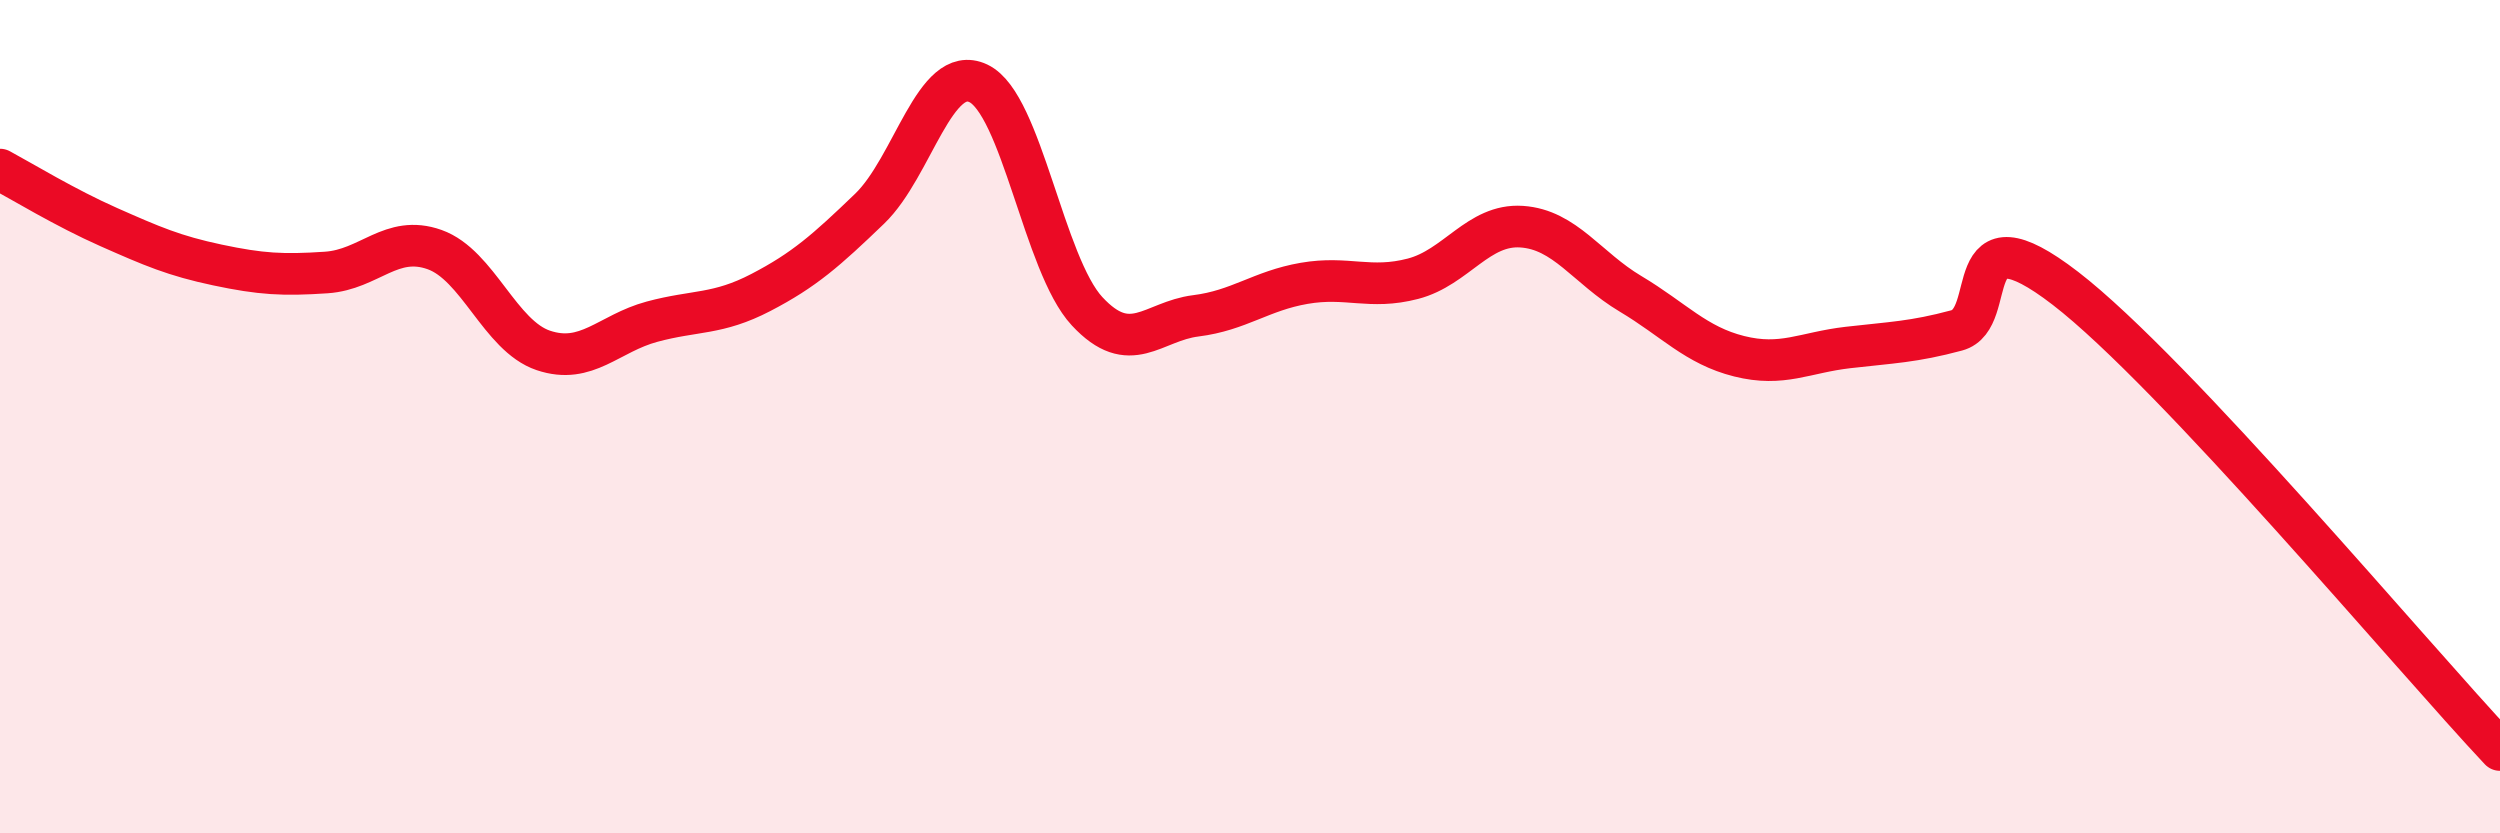
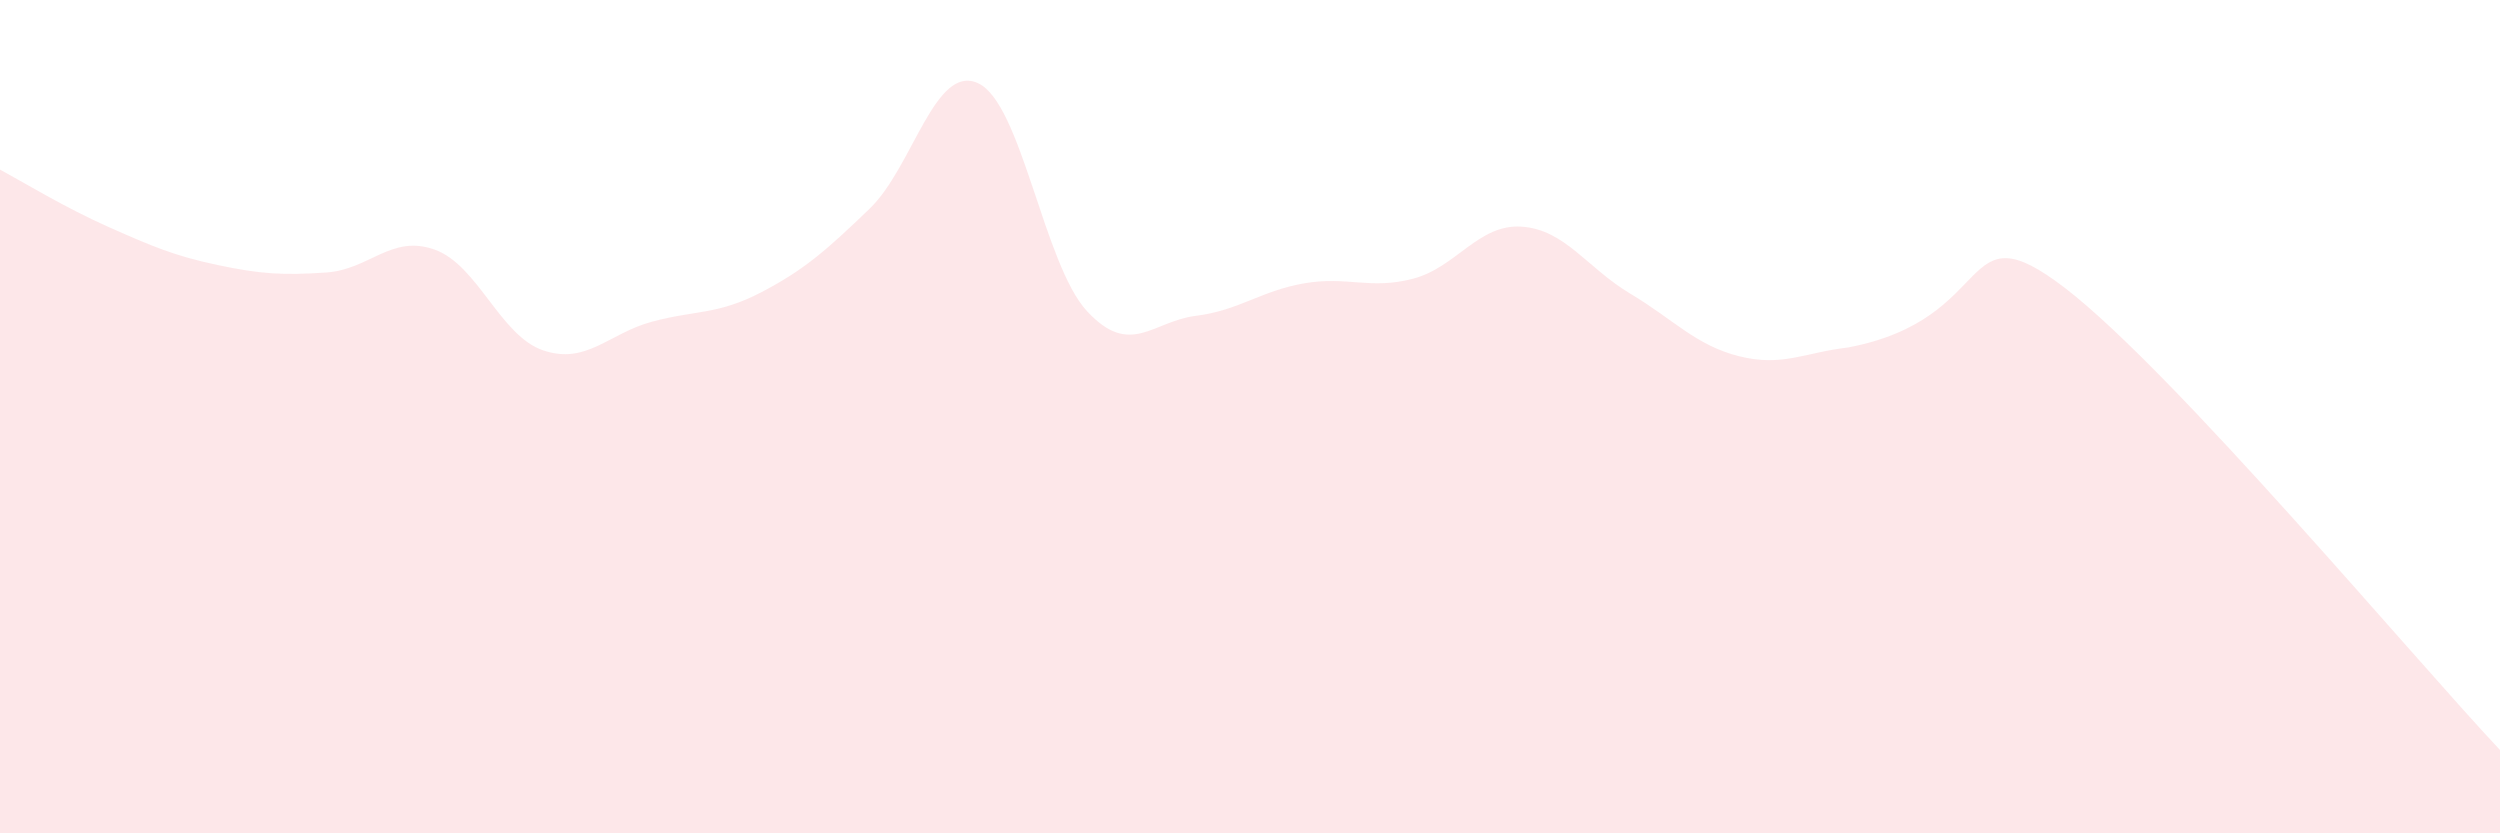
<svg xmlns="http://www.w3.org/2000/svg" width="60" height="20" viewBox="0 0 60 20">
-   <path d="M 0,4.07 C 0.52,4.35 1.57,4.99 2.61,5.45 C 3.65,5.91 4.18,6.14 5.22,6.36 C 6.26,6.58 6.79,6.61 7.83,6.54 C 8.87,6.47 9.39,5.62 10.43,5.99 C 11.47,6.36 12,8.06 13.04,8.41 C 14.08,8.76 14.61,8 15.65,7.72 C 16.69,7.44 17.22,7.56 18.26,7.02 C 19.3,6.48 19.83,6.01 20.87,5.01 C 21.91,4.01 22.44,1.51 23.48,2 C 24.52,2.49 25.05,6.35 26.09,7.47 C 27.13,8.59 27.66,7.71 28.7,7.58 C 29.74,7.45 30.26,6.98 31.3,6.8 C 32.34,6.62 32.87,6.96 33.91,6.69 C 34.95,6.42 35.48,5.37 36.52,5.44 C 37.56,5.51 38.09,6.43 39.13,7.05 C 40.17,7.67 40.7,8.29 41.74,8.55 C 42.78,8.81 43.31,8.46 44.35,8.34 C 45.39,8.22 45.92,8.21 46.96,7.93 C 48,7.65 46.96,4.91 49.57,6.92 C 52.18,8.93 57.91,15.78 60,18L60 20L0 20Z" fill="#EB0A25" opacity="0.1" stroke-linecap="round" stroke-linejoin="round" />
-   <path d="M 0,4.07 C 0.52,4.35 1.57,4.99 2.61,5.45 C 3.65,5.91 4.18,6.14 5.22,6.36 C 6.26,6.58 6.79,6.61 7.83,6.54 C 8.87,6.47 9.39,5.62 10.43,5.99 C 11.47,6.36 12,8.06 13.04,8.41 C 14.08,8.76 14.61,8 15.65,7.72 C 16.69,7.44 17.22,7.56 18.26,7.02 C 19.3,6.48 19.83,6.01 20.87,5.01 C 21.91,4.01 22.44,1.51 23.48,2 C 24.52,2.49 25.05,6.35 26.09,7.47 C 27.13,8.59 27.66,7.71 28.7,7.58 C 29.74,7.45 30.26,6.98 31.3,6.8 C 32.34,6.62 32.87,6.96 33.91,6.69 C 34.95,6.42 35.48,5.37 36.52,5.44 C 37.56,5.51 38.09,6.43 39.13,7.05 C 40.17,7.67 40.7,8.29 41.74,8.55 C 42.78,8.81 43.31,8.46 44.35,8.34 C 45.39,8.22 45.92,8.21 46.96,7.93 C 48,7.65 46.96,4.91 49.57,6.92 C 52.18,8.93 57.91,15.78 60,18" stroke="#EB0A25" stroke-width="1" fill="none" stroke-linecap="round" stroke-linejoin="round" />
+   <path d="M 0,4.07 C 0.52,4.35 1.57,4.99 2.61,5.45 C 3.65,5.91 4.18,6.14 5.22,6.36 C 6.26,6.58 6.79,6.61 7.83,6.54 C 8.87,6.47 9.39,5.62 10.43,5.99 C 11.47,6.36 12,8.06 13.04,8.41 C 14.08,8.76 14.61,8 15.65,7.72 C 16.69,7.44 17.22,7.56 18.26,7.02 C 19.3,6.48 19.83,6.01 20.87,5.01 C 21.91,4.01 22.44,1.51 23.48,2 C 24.52,2.49 25.05,6.35 26.09,7.47 C 27.13,8.59 27.66,7.71 28.7,7.58 C 29.74,7.45 30.26,6.98 31.3,6.8 C 32.34,6.62 32.87,6.96 33.91,6.69 C 34.95,6.42 35.48,5.37 36.52,5.44 C 37.56,5.51 38.09,6.43 39.13,7.05 C 40.17,7.67 40.7,8.29 41.74,8.55 C 42.78,8.81 43.31,8.46 44.35,8.34 C 48,7.65 46.96,4.91 49.57,6.92 C 52.18,8.93 57.91,15.78 60,18L60 20L0 20Z" fill="#EB0A25" opacity="0.1" stroke-linecap="round" stroke-linejoin="round" />
</svg>